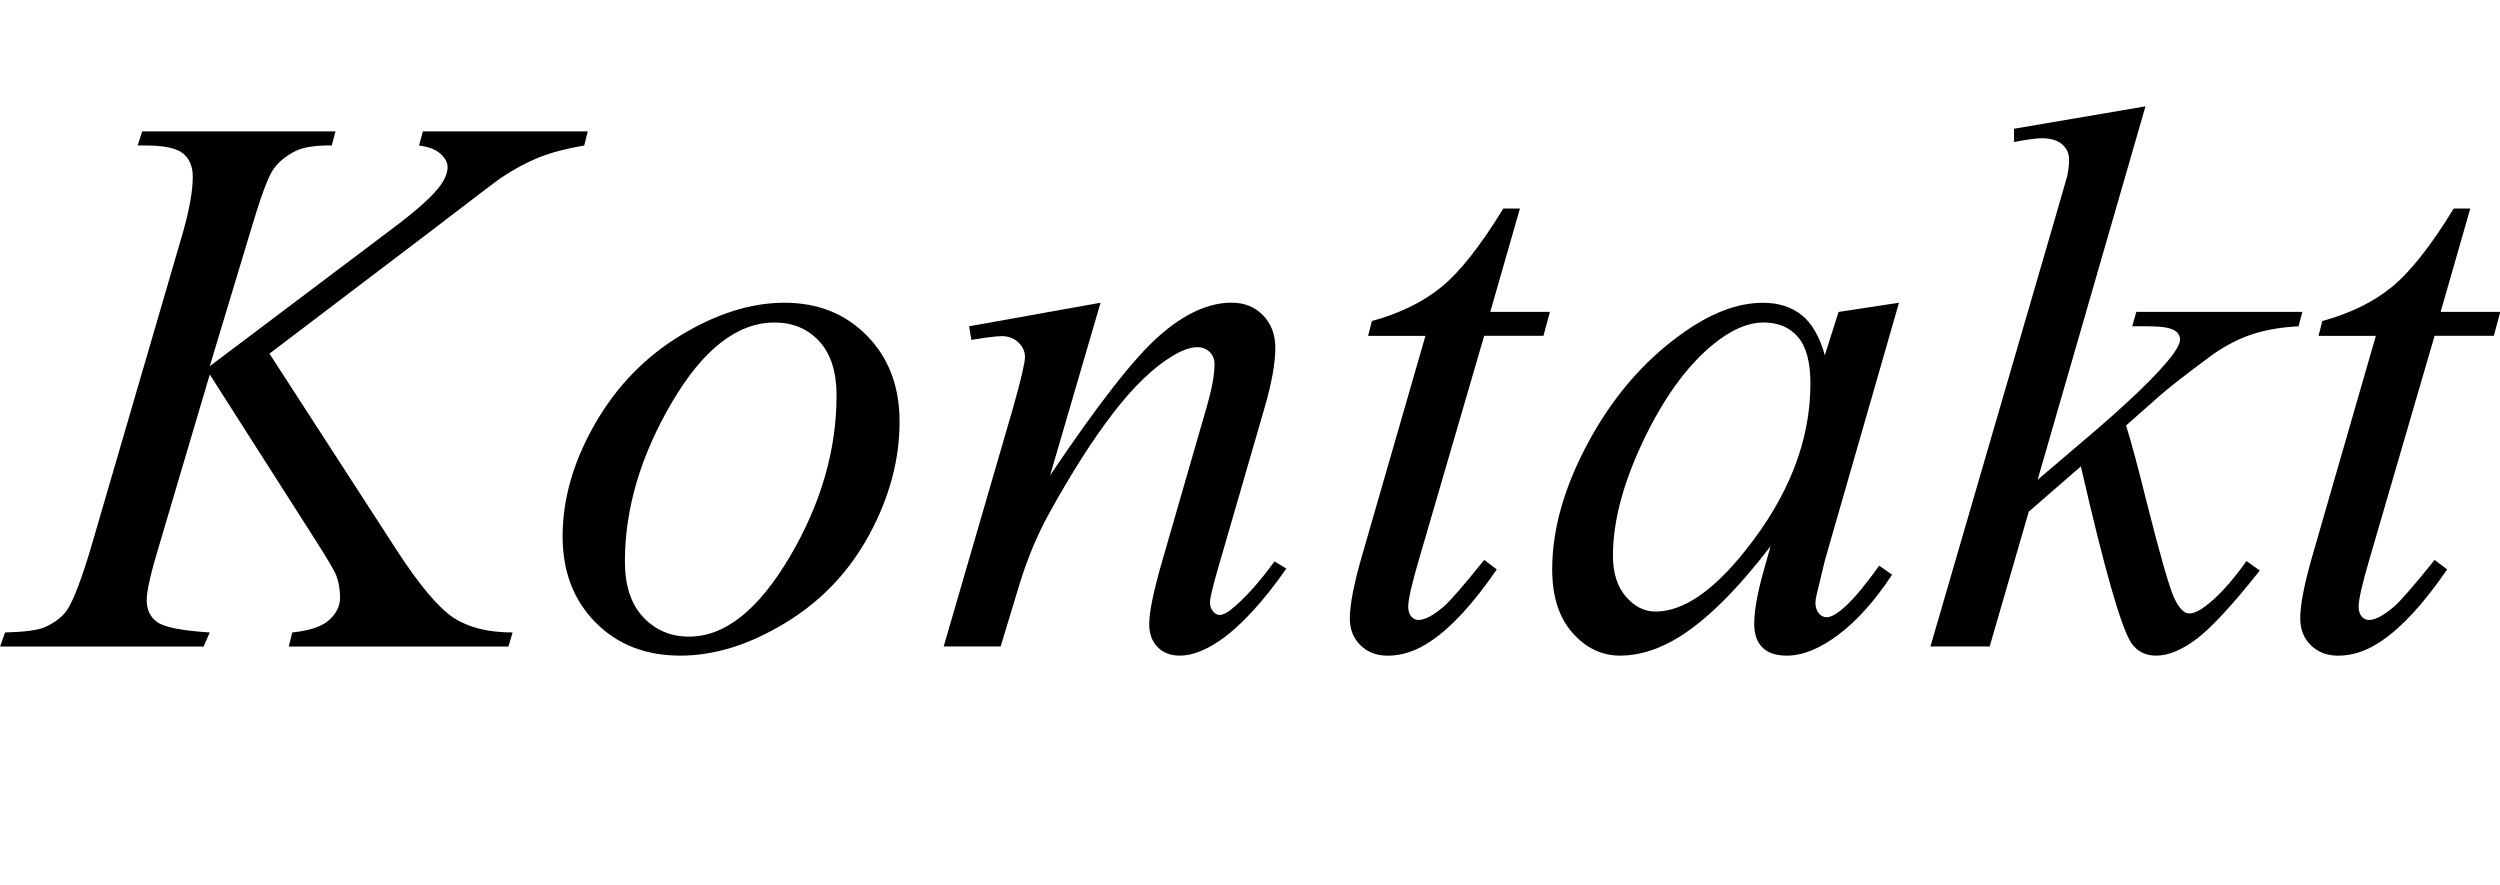
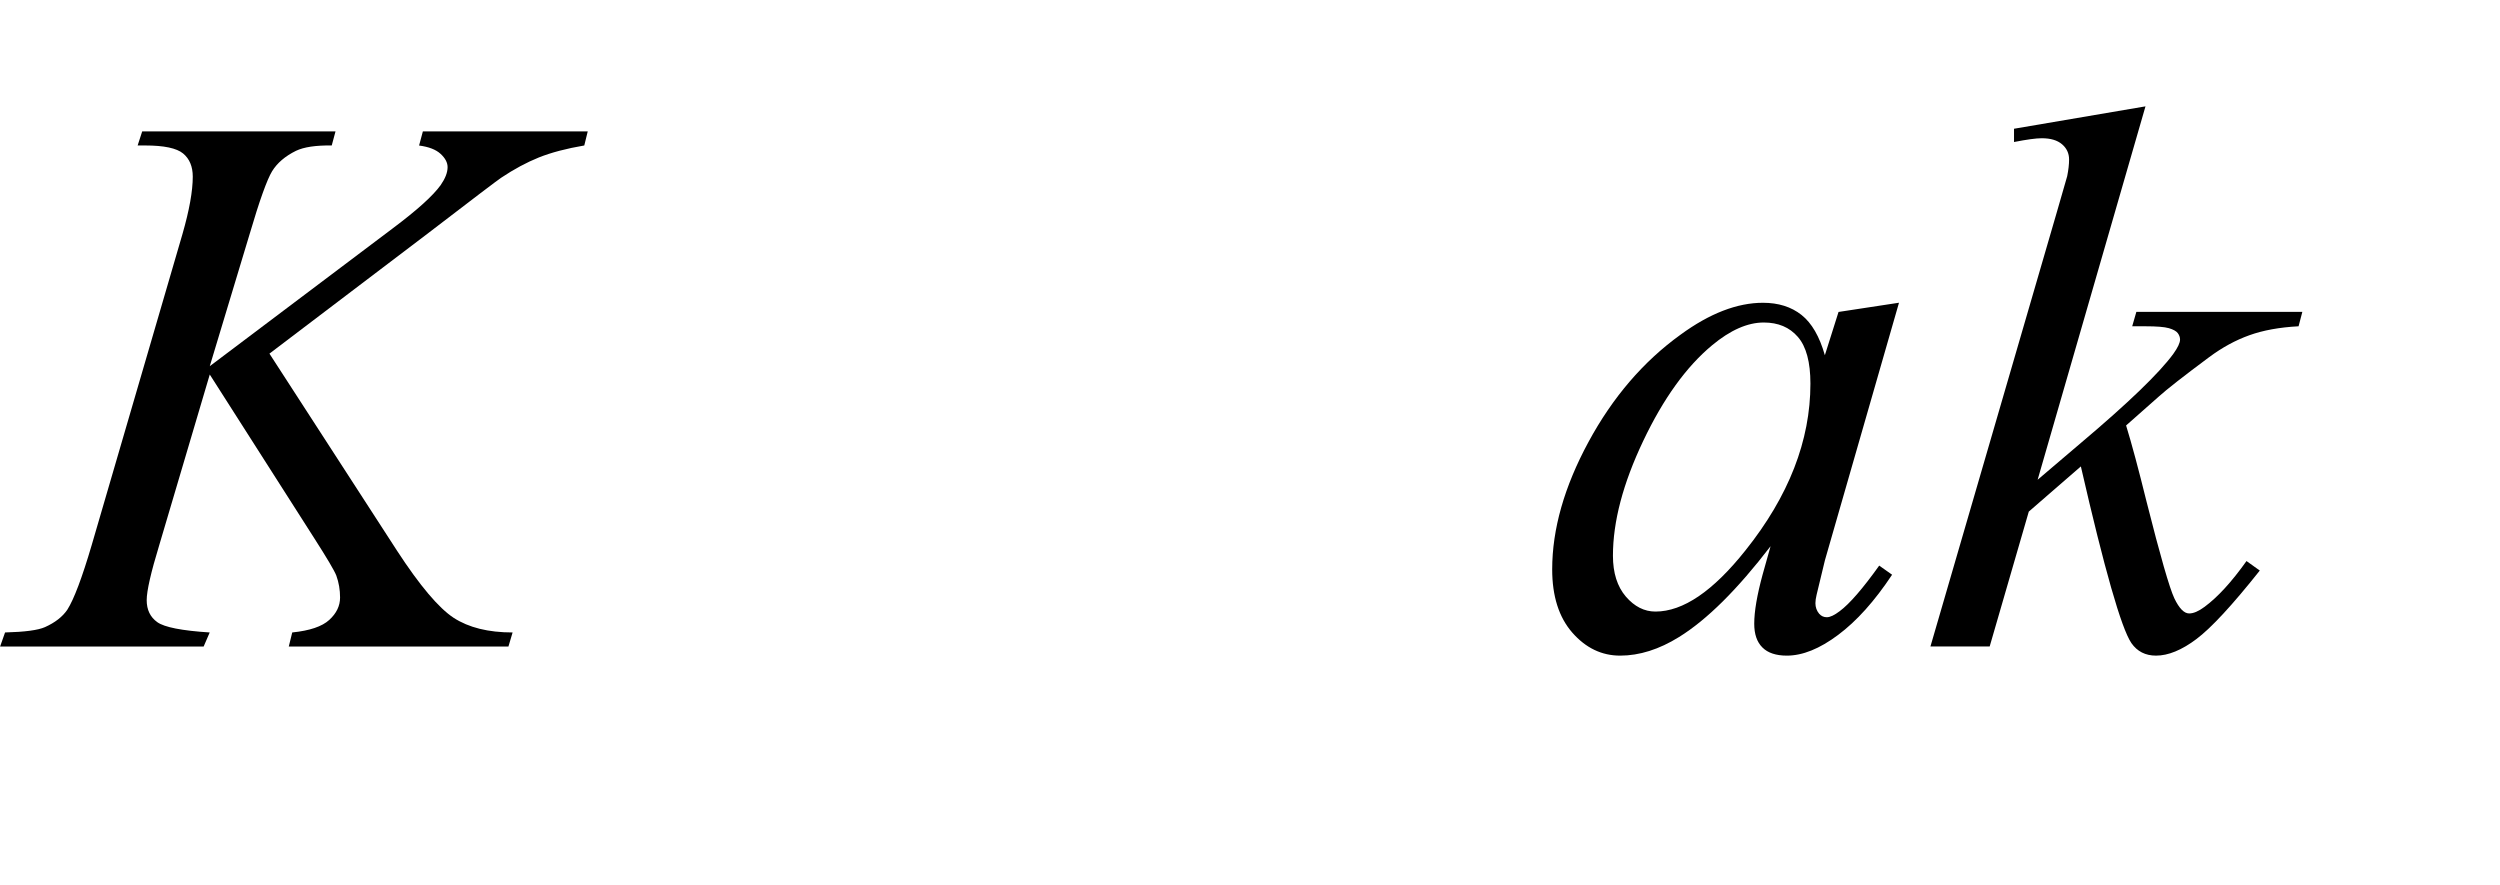
<svg xmlns="http://www.w3.org/2000/svg" version="1.1" x="0px" y="0px" width="44.991px" height="15.928px" viewBox="0 0 44.991 15.928" style="enable-background:new 0 0 44.991 15.928;" xml:space="preserve">
  <style type="text/css">
	.st0{font-family:'TimesNewRomanPS-ItalicMT';}
	.st1{font-size:14px;}
</style>
  <defs>
</defs>
  <g>
    <path d="M4.849,6.364l2.297,3.548c0.41,0.629,0.75,1.031,1.019,1.207c0.27,0.175,0.622,0.263,1.06,0.263l-0.075,0.253H5.197   l0.062-0.253c0.314-0.032,0.537-0.107,0.667-0.226s0.194-0.253,0.194-0.403c0-0.137-0.022-0.269-0.068-0.396   c-0.036-0.091-0.168-0.314-0.396-0.67L3.775,6.74L2.866,9.81c-0.15,0.492-0.226,0.823-0.226,0.991c0,0.173,0.064,0.305,0.191,0.396   c0.128,0.091,0.442,0.153,0.943,0.185l-0.109,0.253H0.002l0.089-0.253c0.355-0.009,0.595-0.041,0.718-0.096   c0.183-0.082,0.317-0.187,0.403-0.314c0.119-0.187,0.265-0.574,0.438-1.162l1.634-5.599c0.123-0.428,0.185-0.772,0.185-1.032   c0-0.182-0.058-0.321-0.174-0.417S2.951,2.618,2.613,2.618H2.477l0.082-0.253h3.479L5.97,2.618   C5.683,2.614,5.469,2.646,5.327,2.714C5.132,2.81,4.988,2.933,4.896,3.083c-0.091,0.15-0.226,0.526-0.403,1.128L3.775,6.59   L7.07,4.108C7.508,3.78,7.795,3.521,7.932,3.329C8.014,3.21,8.055,3.104,8.055,3.008c0-0.082-0.042-0.162-0.126-0.239   c-0.085-0.078-0.213-0.127-0.387-0.15L7.61,2.365h2.967l-0.062,0.253C10.192,2.673,9.92,2.745,9.699,2.833   C9.478,2.922,9.251,3.044,9.019,3.199C8.95,3.245,8.506,3.582,7.686,4.211L4.849,6.364z" />
-     <path d="M16.189,7.588c0,0.684-0.181,1.36-0.543,2.03s-0.867,1.201-1.515,1.593c-0.646,0.392-1.275,0.588-1.887,0.588   c-0.624,0-1.134-0.199-1.527-0.598c-0.395-0.399-0.592-0.915-0.592-1.548c0-0.67,0.192-1.342,0.578-2.017   c0.385-0.674,0.899-1.208,1.545-1.6c0.645-0.392,1.268-0.588,1.869-0.588s1.098,0.198,1.487,0.595S16.189,6.955,16.189,7.588z    M15.055,7.116c0-0.424-0.104-0.749-0.311-0.974c-0.208-0.226-0.476-0.338-0.804-0.338c-0.67,0-1.286,0.479-1.849,1.439   c-0.563,0.959-0.845,1.913-0.845,2.861c0,0.433,0.109,0.767,0.328,1.001s0.495,0.352,0.827,0.352c0.643,0,1.245-0.478,1.809-1.432   C14.773,9.07,15.055,8.101,15.055,7.116z" />
-     <path d="M19.806,5.448l-0.909,3.11c0.853-1.271,1.505-2.108,1.959-2.509c0.453-0.401,0.89-0.602,1.309-0.602   c0.229,0,0.416,0.075,0.564,0.226c0.147,0.15,0.222,0.346,0.222,0.588c0,0.273-0.065,0.638-0.198,1.094l-0.834,2.878   c-0.096,0.333-0.144,0.536-0.144,0.608c0,0.064,0.019,0.117,0.055,0.161c0.037,0.043,0.075,0.065,0.116,0.065   c0.055,0,0.121-0.03,0.198-0.089c0.242-0.191,0.506-0.483,0.793-0.875l0.212,0.13c-0.424,0.606-0.824,1.039-1.203,1.299   c-0.264,0.178-0.501,0.267-0.711,0.267c-0.168,0-0.303-0.051-0.403-0.154c-0.1-0.103-0.15-0.24-0.15-0.414   c0-0.219,0.078-0.595,0.232-1.128l0.793-2.748c0.101-0.342,0.15-0.608,0.15-0.8c0-0.091-0.029-0.165-0.089-0.222   c-0.059-0.057-0.132-0.085-0.219-0.085c-0.127,0-0.28,0.055-0.458,0.164c-0.337,0.205-0.688,0.543-1.053,1.015   c-0.364,0.472-0.749,1.074-1.155,1.808c-0.214,0.387-0.392,0.811-0.533,1.271l-0.342,1.128h-1.025l1.244-4.279   c0.146-0.515,0.219-0.825,0.219-0.93c0-0.1-0.04-0.188-0.119-0.263c-0.08-0.075-0.179-0.113-0.298-0.113   c-0.055,0-0.15,0.009-0.287,0.027l-0.26,0.041L17.44,5.872L19.806,5.448z" />
-     <path d="M27.353,3.753l-0.533,1.859h1.073l-0.116,0.431H26.71l-1.176,4.033c-0.127,0.433-0.191,0.713-0.191,0.841   c0,0.078,0.019,0.137,0.055,0.178c0.037,0.041,0.08,0.062,0.13,0.062c0.114,0,0.265-0.08,0.451-0.239   c0.109-0.091,0.354-0.372,0.731-0.841l0.226,0.171c-0.419,0.611-0.815,1.042-1.189,1.292c-0.255,0.173-0.513,0.26-0.772,0.26   c-0.2,0-0.364-0.062-0.492-0.188c-0.127-0.125-0.191-0.286-0.191-0.482c0-0.246,0.073-0.622,0.219-1.128l1.142-3.958h-1.032   l0.068-0.267c0.502-0.137,0.919-0.341,1.251-0.612c0.333-0.271,0.704-0.742,1.114-1.412H27.353z" />
    <path d="M34.175,5.448l-1.333,4.635l-0.15,0.622c-0.014,0.059-0.021,0.109-0.021,0.15c0,0.073,0.023,0.137,0.068,0.191   c0.037,0.041,0.082,0.062,0.137,0.062c0.06,0,0.137-0.037,0.232-0.109c0.178-0.132,0.415-0.406,0.711-0.82l0.232,0.164   c-0.314,0.474-0.638,0.835-0.971,1.083c-0.332,0.249-0.64,0.373-0.923,0.373c-0.195,0-0.343-0.049-0.44-0.147   c-0.099-0.098-0.147-0.24-0.147-0.427c0-0.223,0.051-0.517,0.15-0.882l0.144-0.513c-0.597,0.779-1.146,1.324-1.647,1.634   c-0.359,0.223-0.713,0.335-1.06,0.335c-0.332,0-0.619-0.138-0.861-0.414c-0.241-0.276-0.362-0.655-0.362-1.138   c0-0.725,0.218-1.489,0.653-2.293c0.435-0.804,0.987-1.448,1.657-1.931c0.524-0.383,1.019-0.574,1.483-0.574   c0.278,0,0.51,0.073,0.694,0.219s0.324,0.387,0.42,0.725l0.246-0.779L34.175,5.448z M31.741,5.804c-0.291,0-0.602,0.137-0.93,0.41   c-0.465,0.387-0.878,0.961-1.24,1.723s-0.544,1.449-0.544,2.064c0,0.31,0.078,0.555,0.232,0.735c0.155,0.18,0.333,0.27,0.533,0.27   c0.497,0,1.037-0.367,1.62-1.101c0.779-0.975,1.169-1.976,1.169-3.001c0-0.387-0.075-0.667-0.226-0.841S32.001,5.804,31.741,5.804z   " />
    <path d="M38.611,1.914l-1.941,6.72l0.779-0.663c0.853-0.72,1.406-1.253,1.661-1.6c0.082-0.114,0.123-0.201,0.123-0.26   c0-0.041-0.014-0.08-0.041-0.116s-0.081-0.066-0.16-0.089c-0.08-0.023-0.22-0.034-0.421-0.034h-0.239l0.075-0.26h2.987l-0.068,0.26   c-0.342,0.018-0.637,0.072-0.885,0.161c-0.249,0.089-0.489,0.22-0.722,0.393c-0.46,0.342-0.763,0.579-0.909,0.711l-0.588,0.52   c0.101,0.328,0.224,0.786,0.369,1.374c0.246,0.975,0.413,1.554,0.499,1.736c0.087,0.182,0.176,0.273,0.267,0.273   c0.078,0,0.169-0.039,0.273-0.116c0.237-0.173,0.49-0.449,0.759-0.827l0.239,0.171c-0.496,0.625-0.877,1.036-1.142,1.234   c-0.264,0.198-0.506,0.297-0.725,0.297c-0.191,0-0.339-0.075-0.444-0.226c-0.182-0.269-0.485-1.329-0.909-3.179l-0.937,0.813   l-0.704,2.427h-1.066l2.27-7.8l0.191-0.663c0.023-0.114,0.034-0.214,0.034-0.301c0-0.109-0.042-0.201-0.126-0.273   c-0.085-0.073-0.206-0.109-0.366-0.109c-0.104,0-0.271,0.023-0.499,0.068V2.317L38.611,1.914z" />
-     <path d="M44.456,3.753l-0.533,1.859h1.073L44.88,6.043h-1.066l-1.176,4.033c-0.127,0.433-0.191,0.713-0.191,0.841   c0,0.078,0.019,0.137,0.055,0.178c0.037,0.041,0.08,0.062,0.13,0.062c0.114,0,0.265-0.08,0.451-0.239   c0.109-0.091,0.354-0.372,0.731-0.841l0.226,0.171c-0.419,0.611-0.815,1.042-1.189,1.292c-0.255,0.173-0.513,0.26-0.772,0.26   c-0.2,0-0.364-0.062-0.492-0.188c-0.127-0.125-0.191-0.286-0.191-0.482c0-0.246,0.073-0.622,0.219-1.128l1.142-3.958h-1.032   l0.068-0.267c0.502-0.137,0.919-0.341,1.251-0.612c0.333-0.271,0.704-0.742,1.114-1.412H44.456z" />
  </g>
</svg>